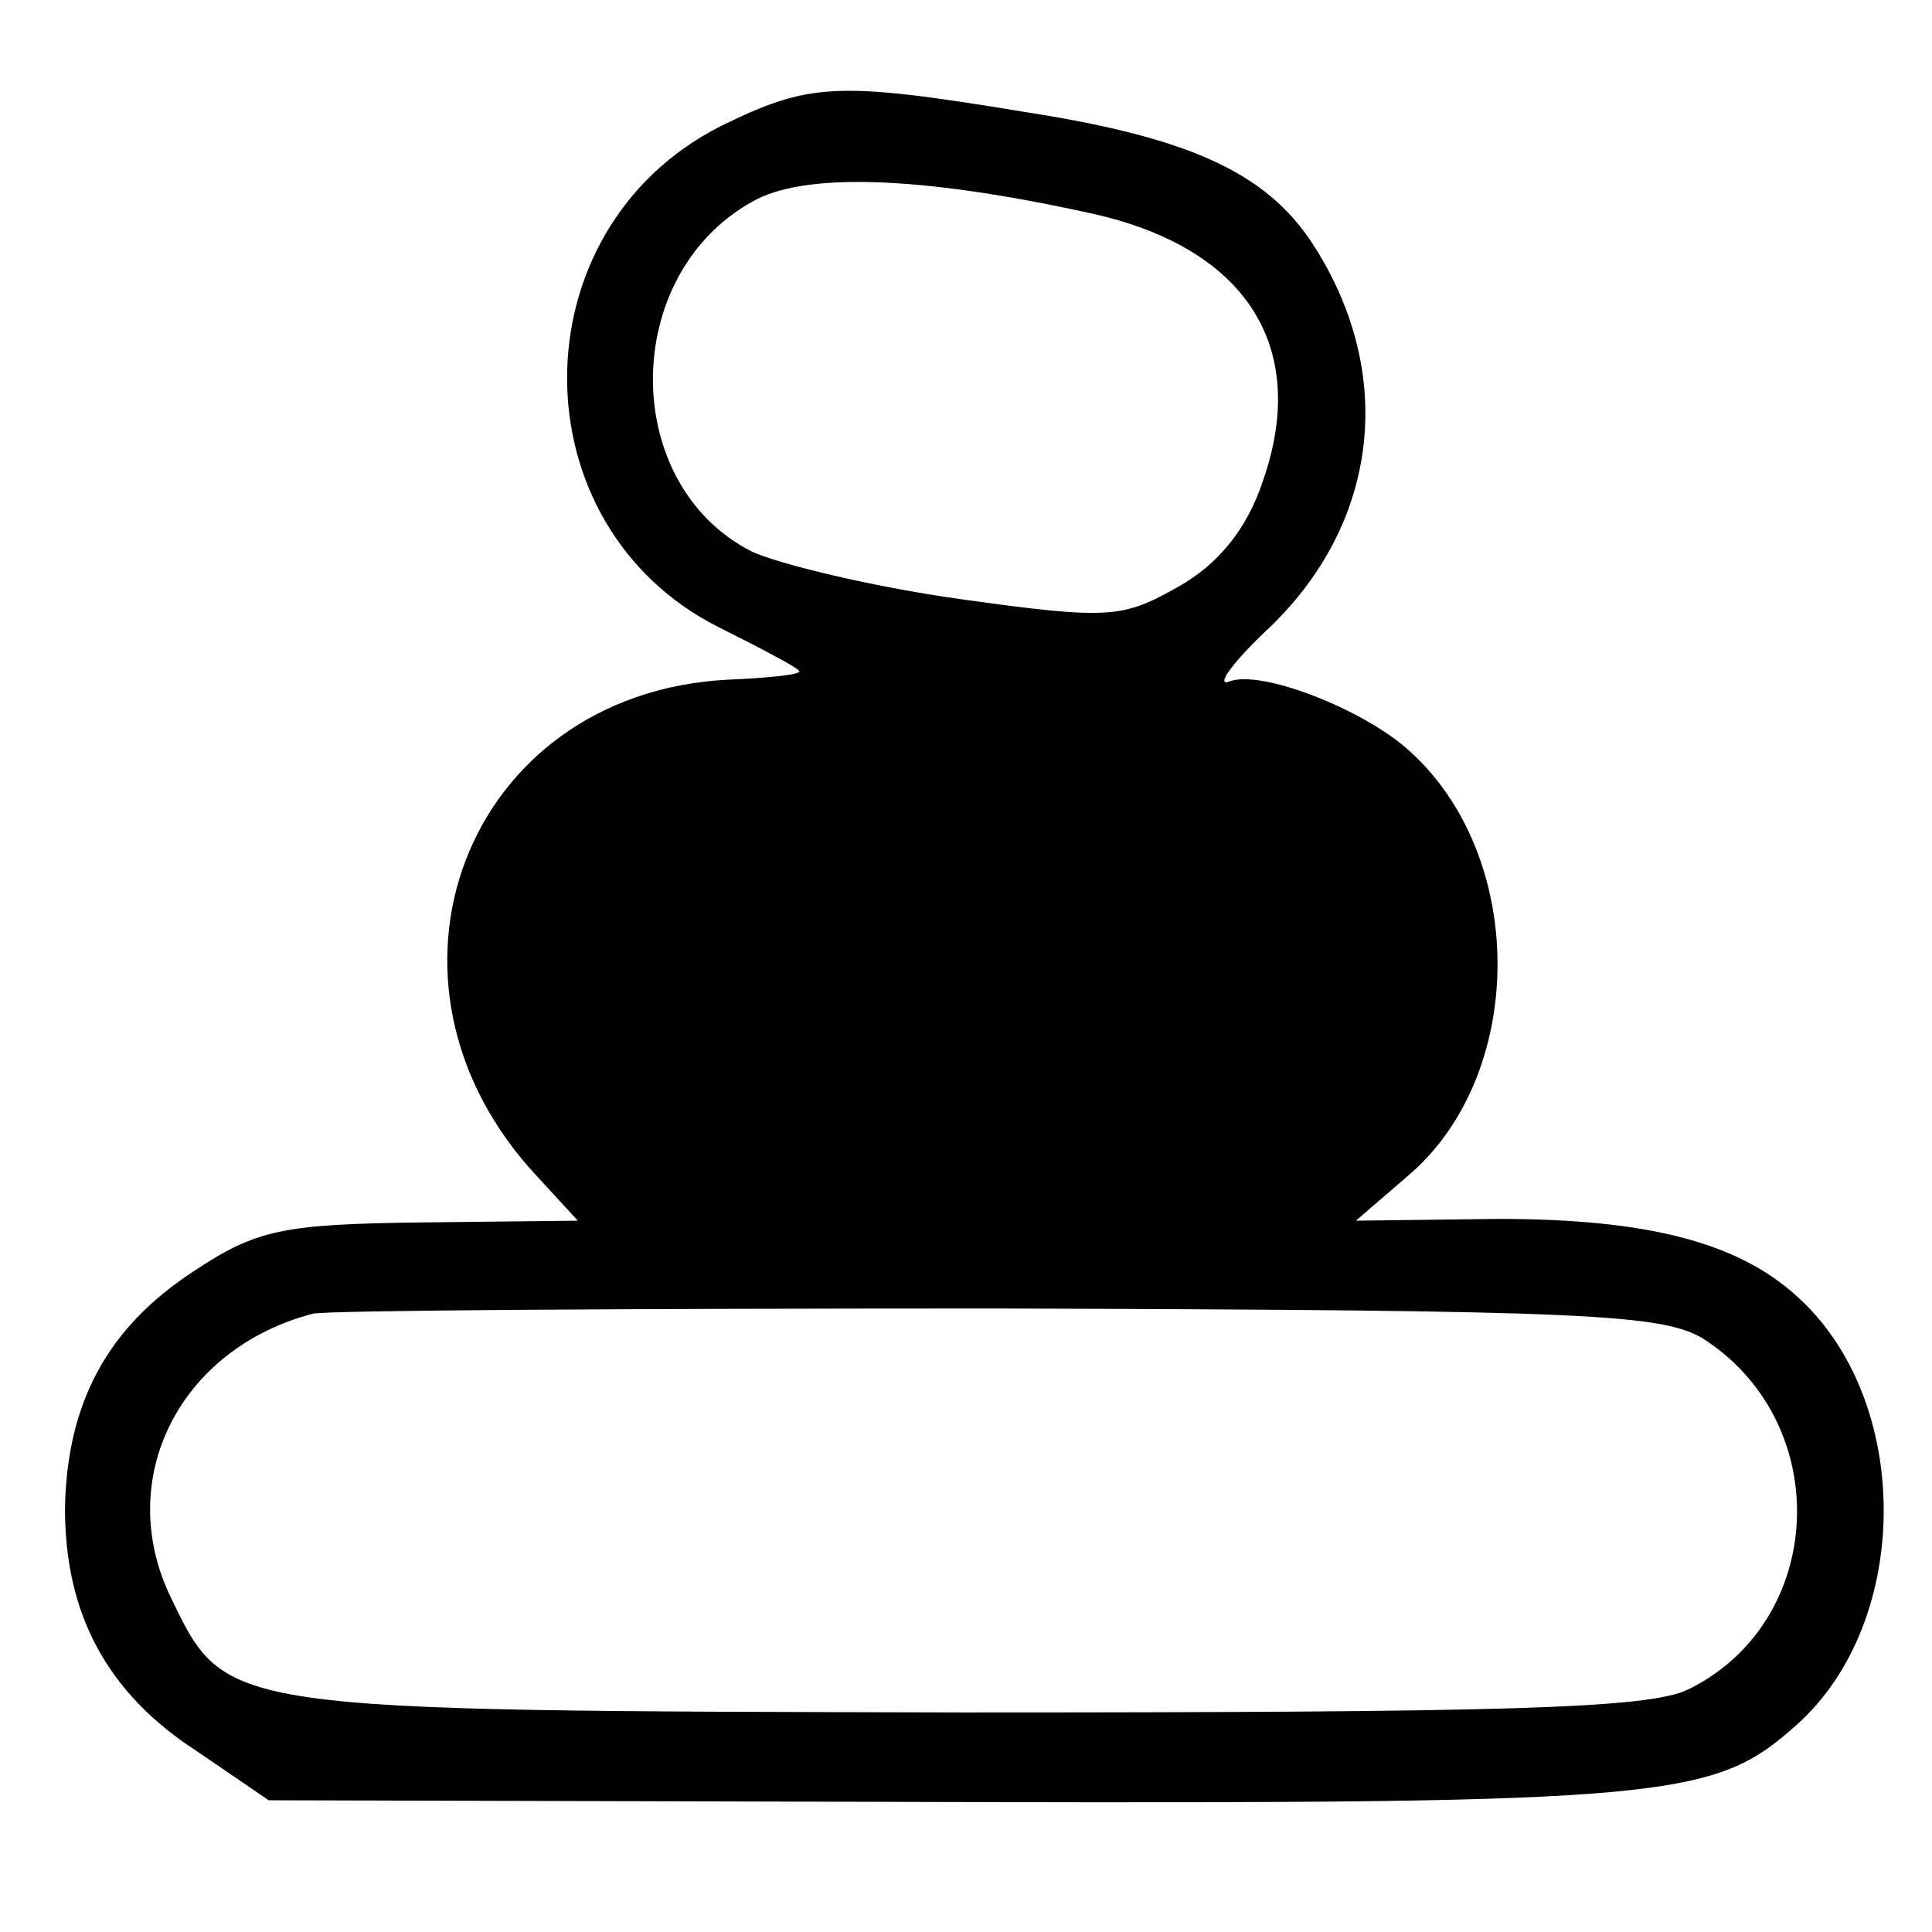
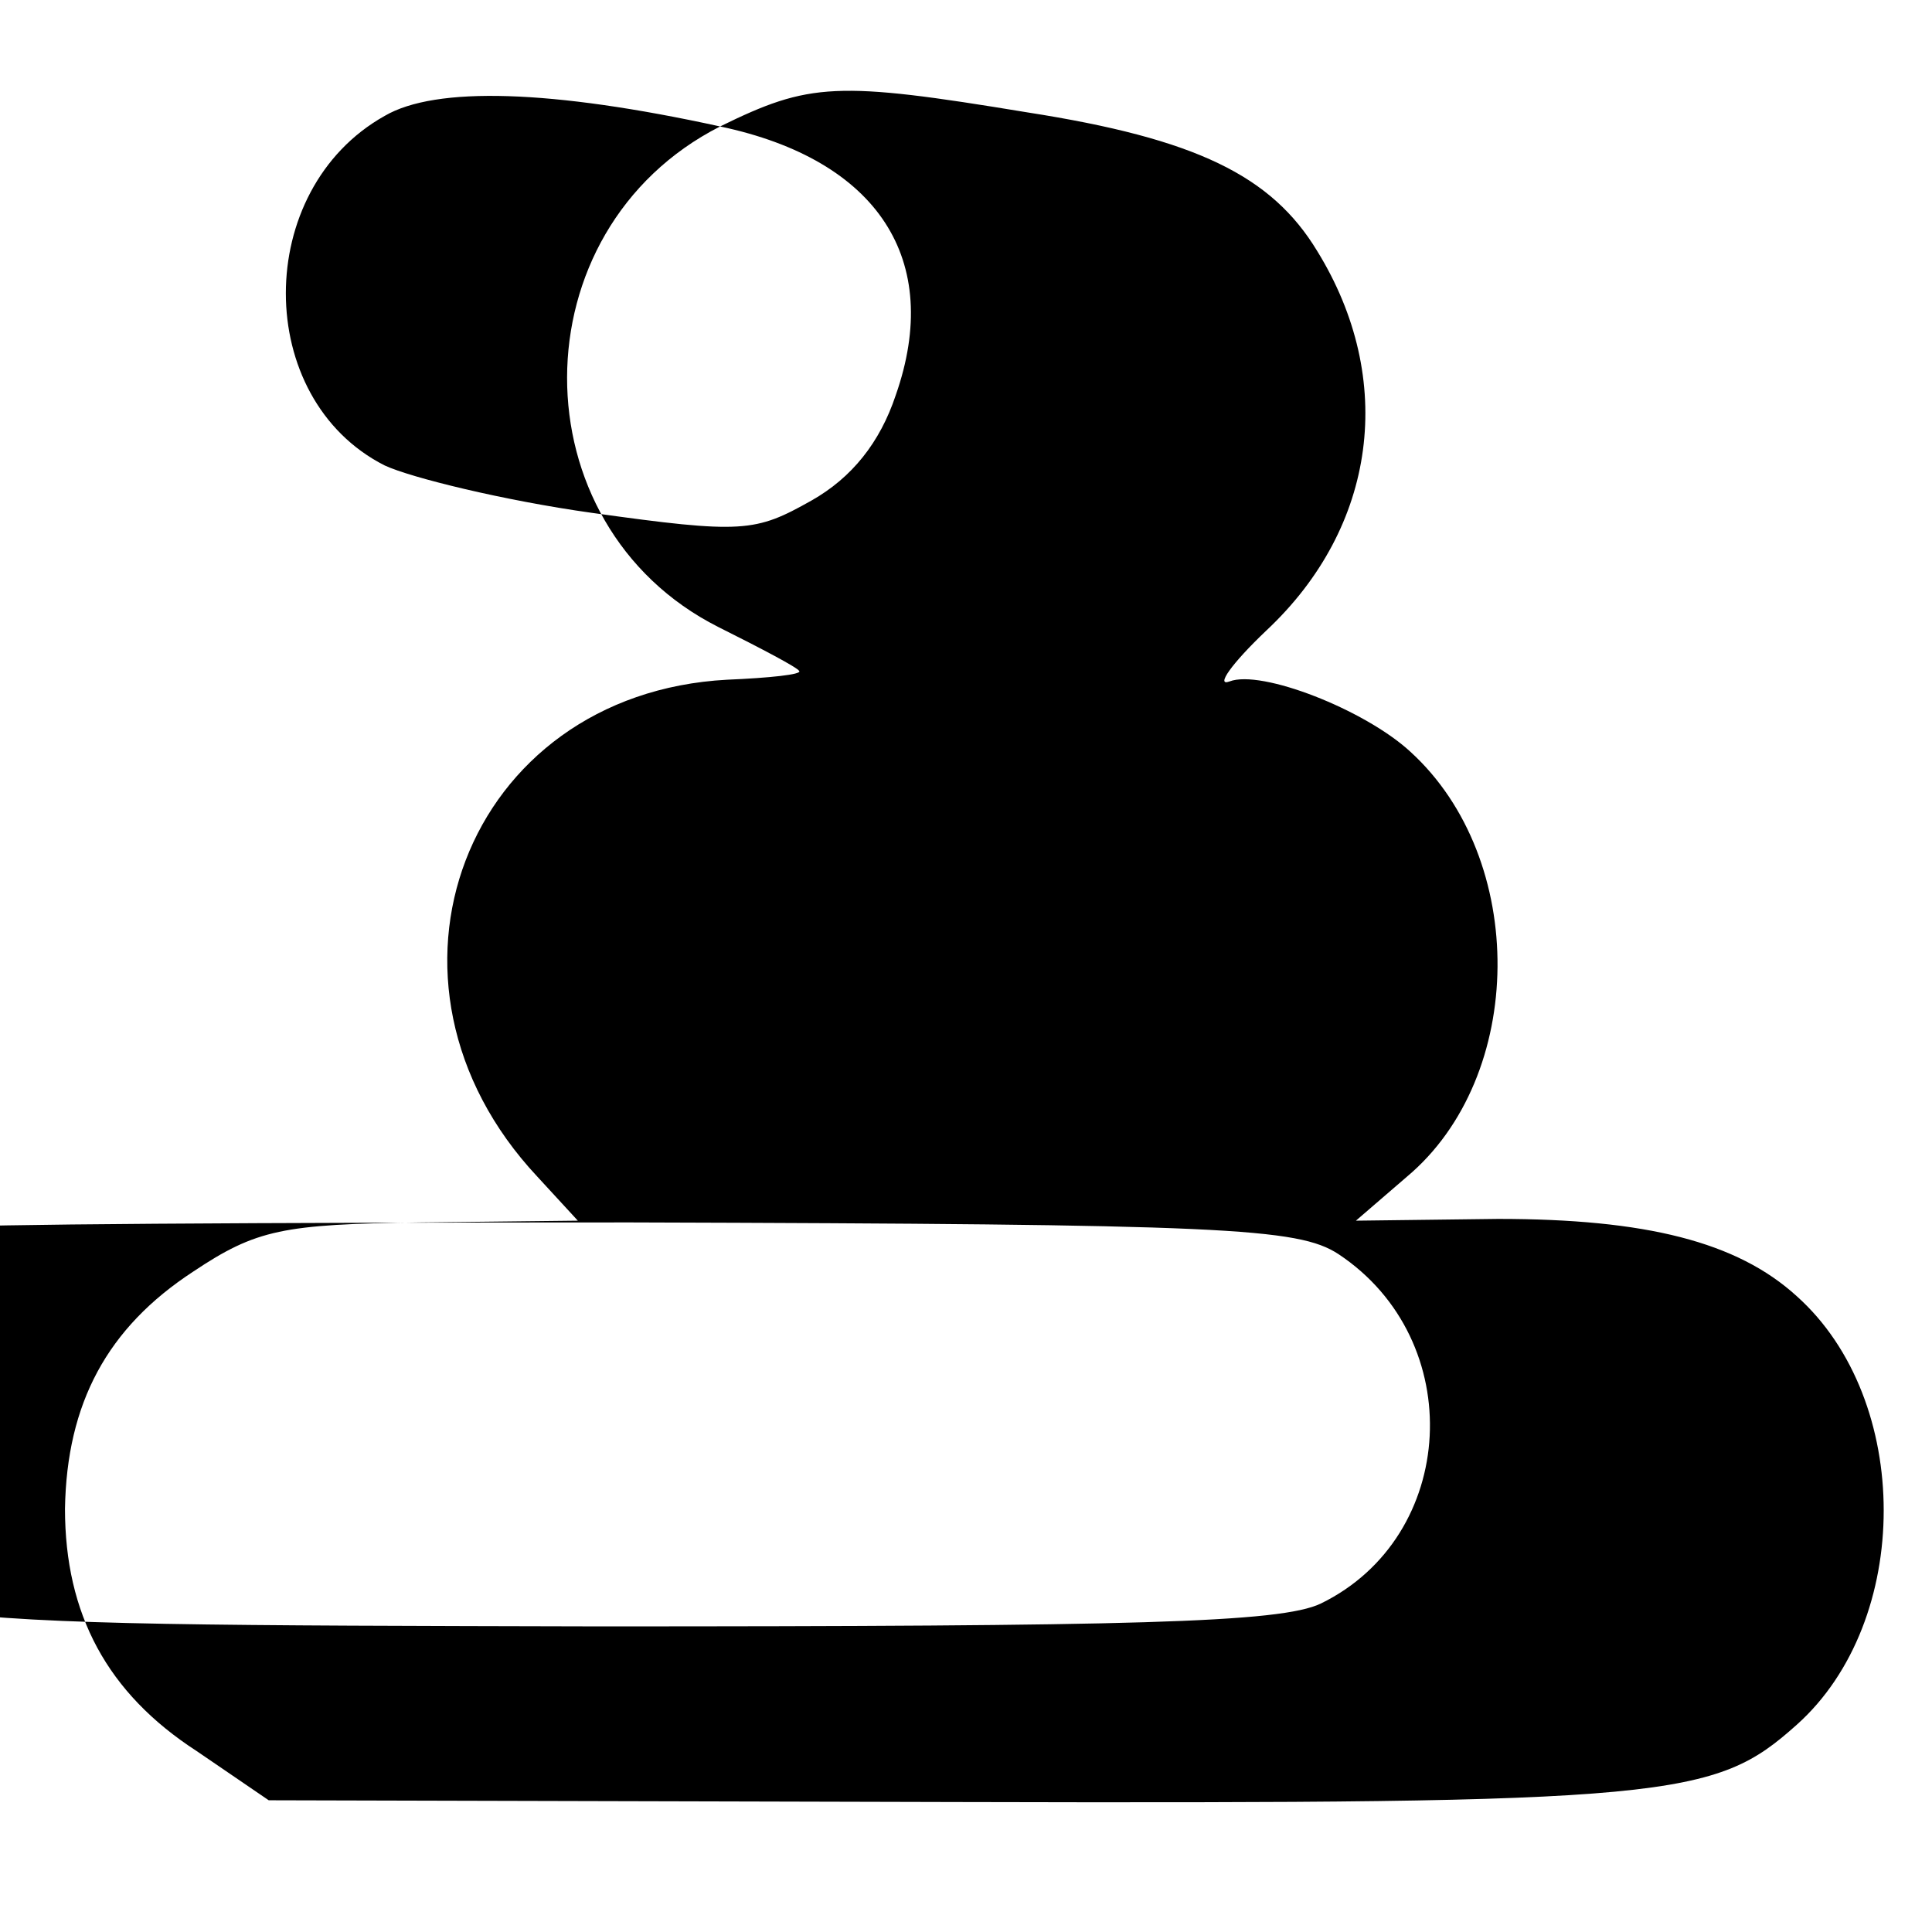
<svg xmlns="http://www.w3.org/2000/svg" version="1.0" width="110pt" height="110pt" viewBox="0 0 110 110" preserveAspectRatio="xMidYMid meet">
  <g transform="translate(0,110) scale(0.1,-0.1)" fill="#000000" stroke="none">
-     <path d="M410 1028 c-116 -59 -116 -227 -1 -285 24 -12 45 -23 46 -25 2 -2 -17 -4 -41 -5 -149 -8 -212 -172 -108 -283 l23 -25 -89 -1 c-79 -1 -94 -4 -130 -28 -49 -32 -72 -75 -73 -135 0 -60 24 -105 75 -138 l41 -28 391 -1 c409 -1 432 2 479 44 66 59 66 185 0 244 -34 31 -86 44 -170 44 l-81 -1 29 25 c68 57 69 181 2 242 -26 24 -85 47 -103 40 -8 -3 1 10 21 29 63 59 74 143 29 216 -26 43 -69 64 -165 79 -109 18 -124 17 -175 -8z m209 -49 c90 -19 127 -76 100 -153 -9 -27 -25 -47 -48 -60 -32 -18 -39 -19 -125 -7 -50 7 -103 20 -118 27 -75 38 -75 157 0 199 29 17 95 15 191 -6z m352 -642 c74 -49 68 -161 -10 -199 -23 -11 -107 -13 -412 -13 -425 1 -420 0 -452 66 -32 67 5 141 81 161 7 2 182 3 390 3 338 -1 380 -3 403 -18z" />
+     <path d="M410 1028 c-116 -59 -116 -227 -1 -285 24 -12 45 -23 46 -25 2 -2 -17 -4 -41 -5 -149 -8 -212 -172 -108 -283 l23 -25 -89 -1 c-79 -1 -94 -4 -130 -28 -49 -32 -72 -75 -73 -135 0 -60 24 -105 75 -138 l41 -28 391 -1 c409 -1 432 2 479 44 66 59 66 185 0 244 -34 31 -86 44 -170 44 l-81 -1 29 25 c68 57 69 181 2 242 -26 24 -85 47 -103 40 -8 -3 1 10 21 29 63 59 74 143 29 216 -26 43 -69 64 -165 79 -109 18 -124 17 -175 -8z c90 -19 127 -76 100 -153 -9 -27 -25 -47 -48 -60 -32 -18 -39 -19 -125 -7 -50 7 -103 20 -118 27 -75 38 -75 157 0 199 29 17 95 15 191 -6z m352 -642 c74 -49 68 -161 -10 -199 -23 -11 -107 -13 -412 -13 -425 1 -420 0 -452 66 -32 67 5 141 81 161 7 2 182 3 390 3 338 -1 380 -3 403 -18z" />
  </g>
</svg>